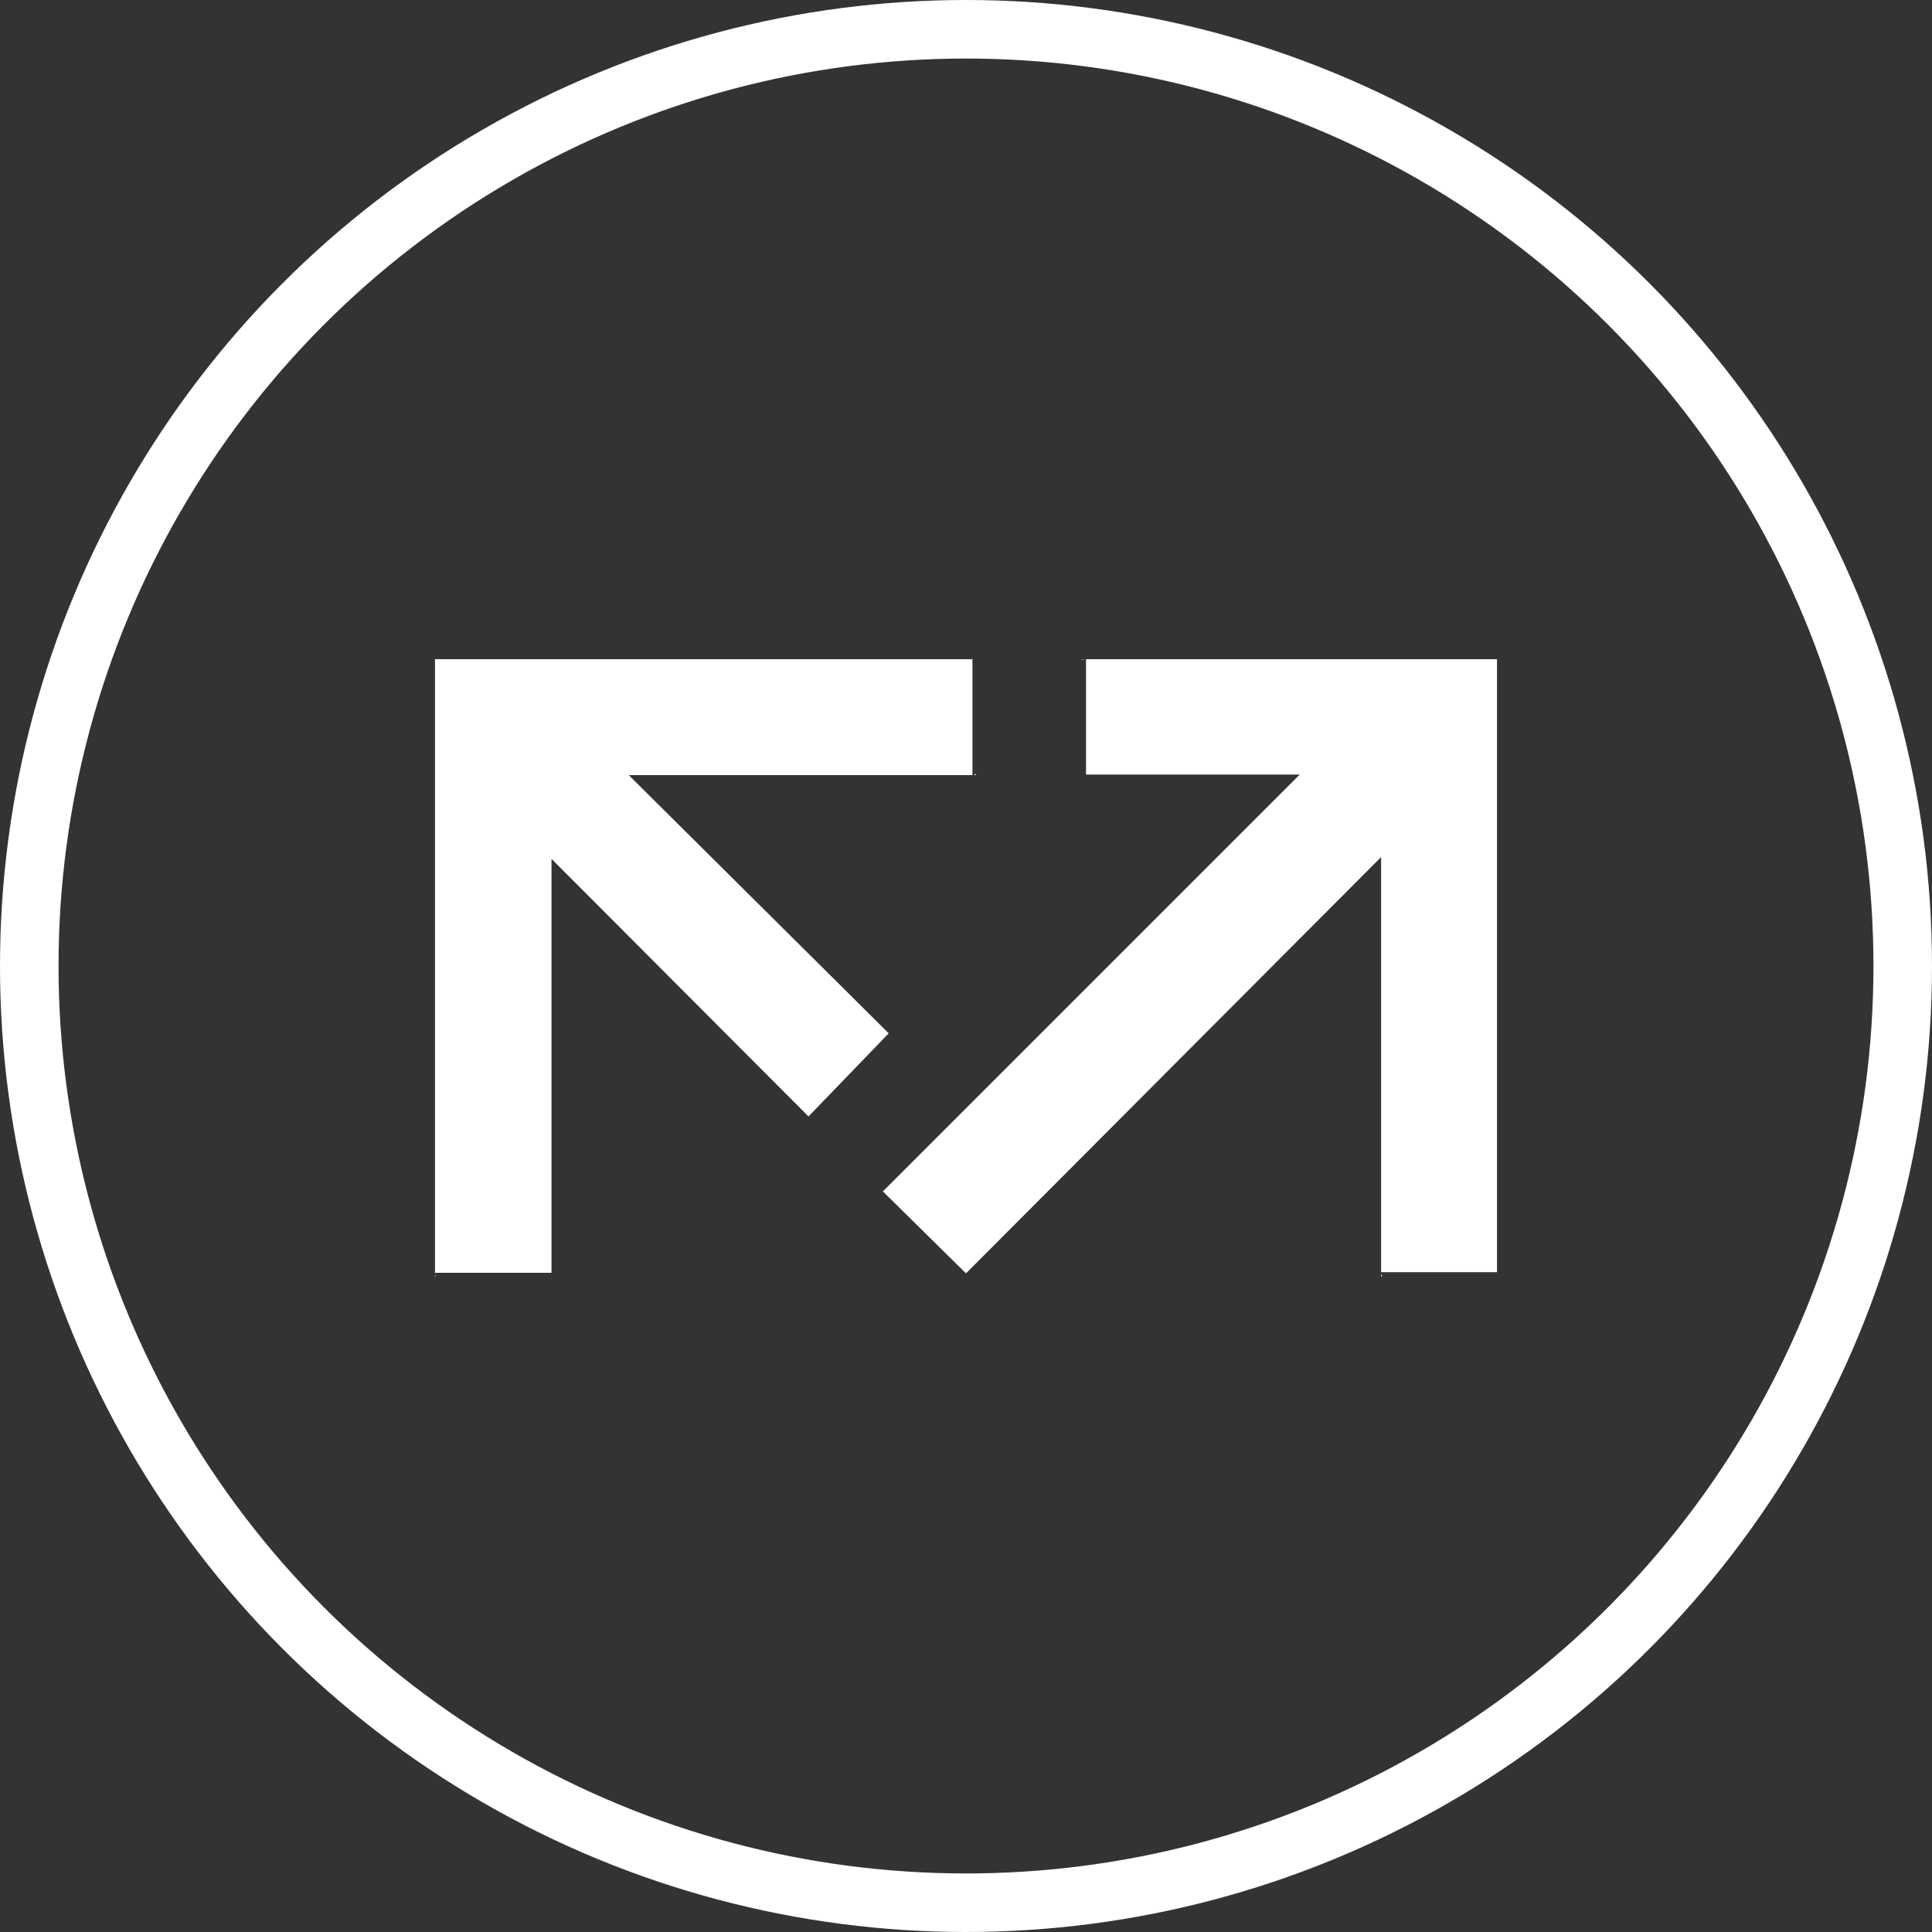
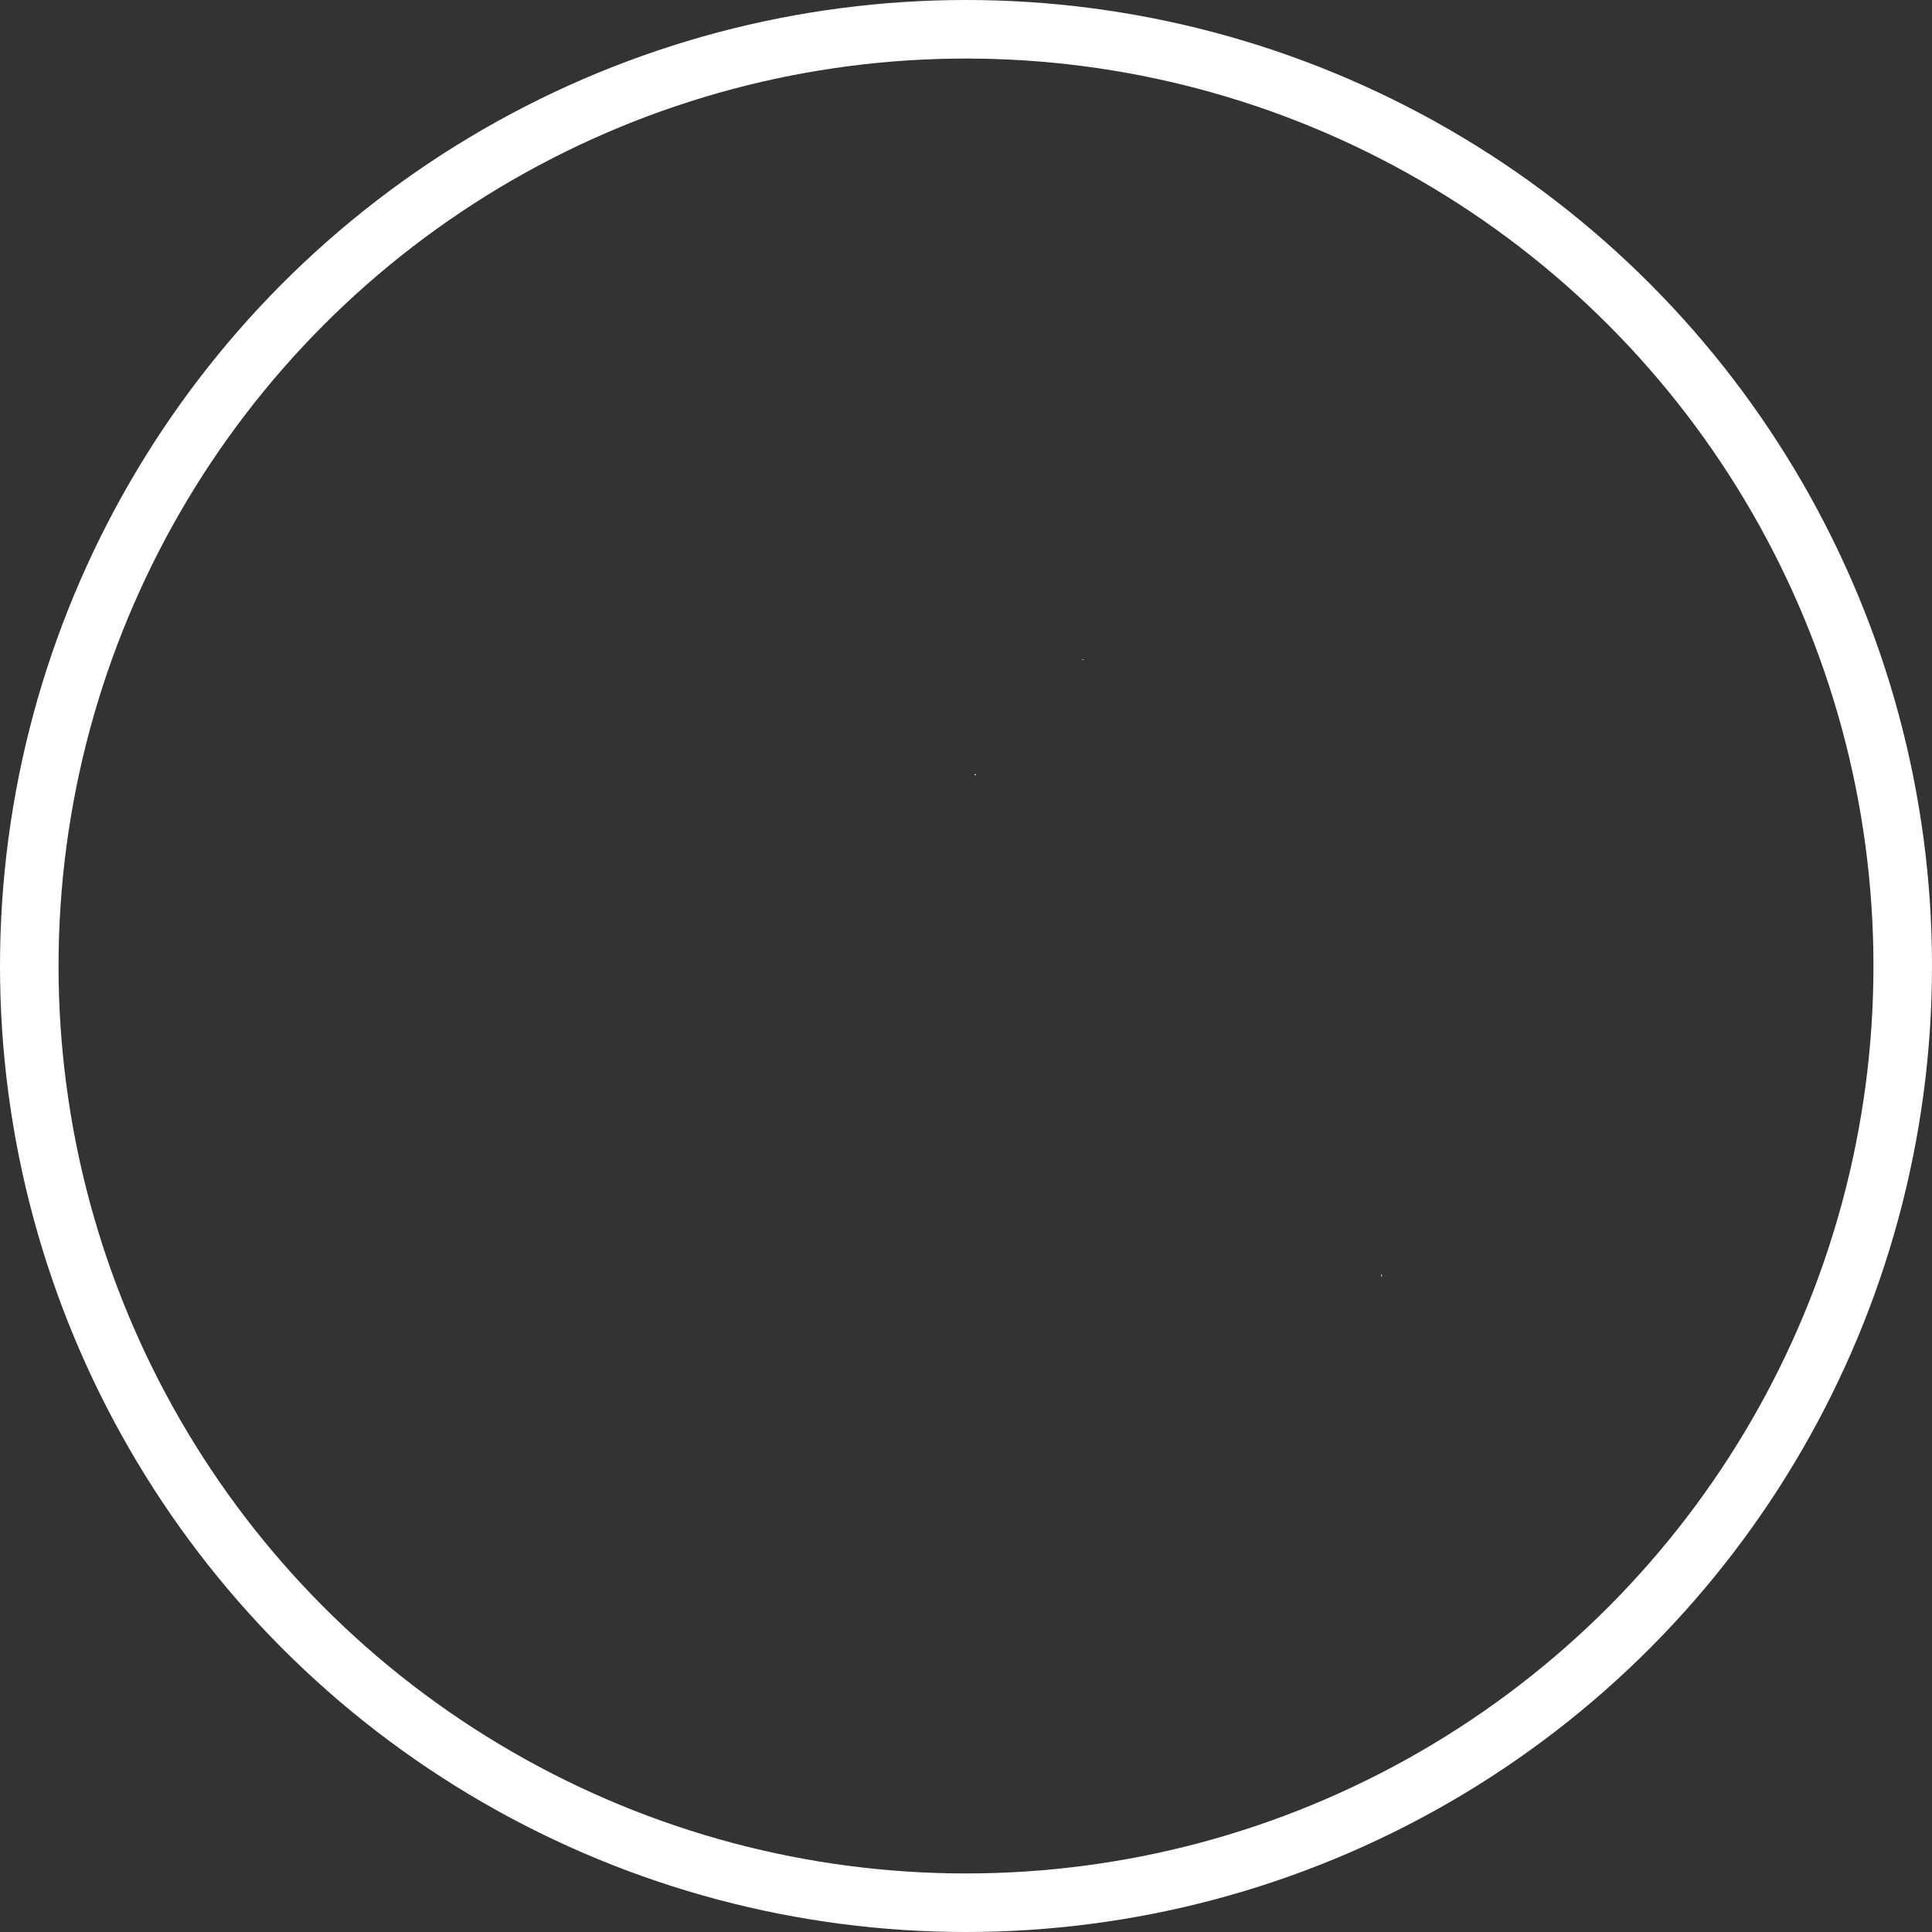
<svg xmlns="http://www.w3.org/2000/svg" id="Layer_1" data-name="Layer 1" viewBox="0 0 33 33">
  <rect x="0" y="0" width="33" height="33" fill="#333333" stroke="none" />
  <defs>
    <style>.cls-1{fill:none;stroke:#fff;stroke-miterlimit:10;}.cls-2{fill:#fff;}</style>
  </defs>
  <title>footer-fatove-schranky</title>
  <circle class="cls-1" cx="16.5" cy="16.5" r="16" />
-   <polygon class="cls-2" points="25.57 11.26 18.55 11.26 18.55 13.23 22.2 13.23 15.08 20.35 16.5 21.75 23.59 14.64 23.59 21.73 25.57 21.73 25.57 11.26" />
  <polygon class="cls-2" points="23.59 21.8 23.61 21.8 23.59 21.76 23.59 21.8" />
  <polygon class="cls-2" points="18.48 11.26 18.49 11.27 18.52 11.26 18.48 11.26" />
-   <polygon class="cls-2" points="15.18 17.65 10.74 13.24 16.61 13.24 16.61 11.26 7.43 11.26 7.43 21.74 9.42 21.74 9.42 14.67 13.81 19.07 15.18 17.65" />
  <polygon class="cls-2" points="16.67 13.24 16.67 13.22 16.63 13.24 16.67 13.24" />
-   <polygon class="cls-2" points="7.43 21.81 7.44 21.8 7.43 21.77 7.43 21.81" />
</svg>